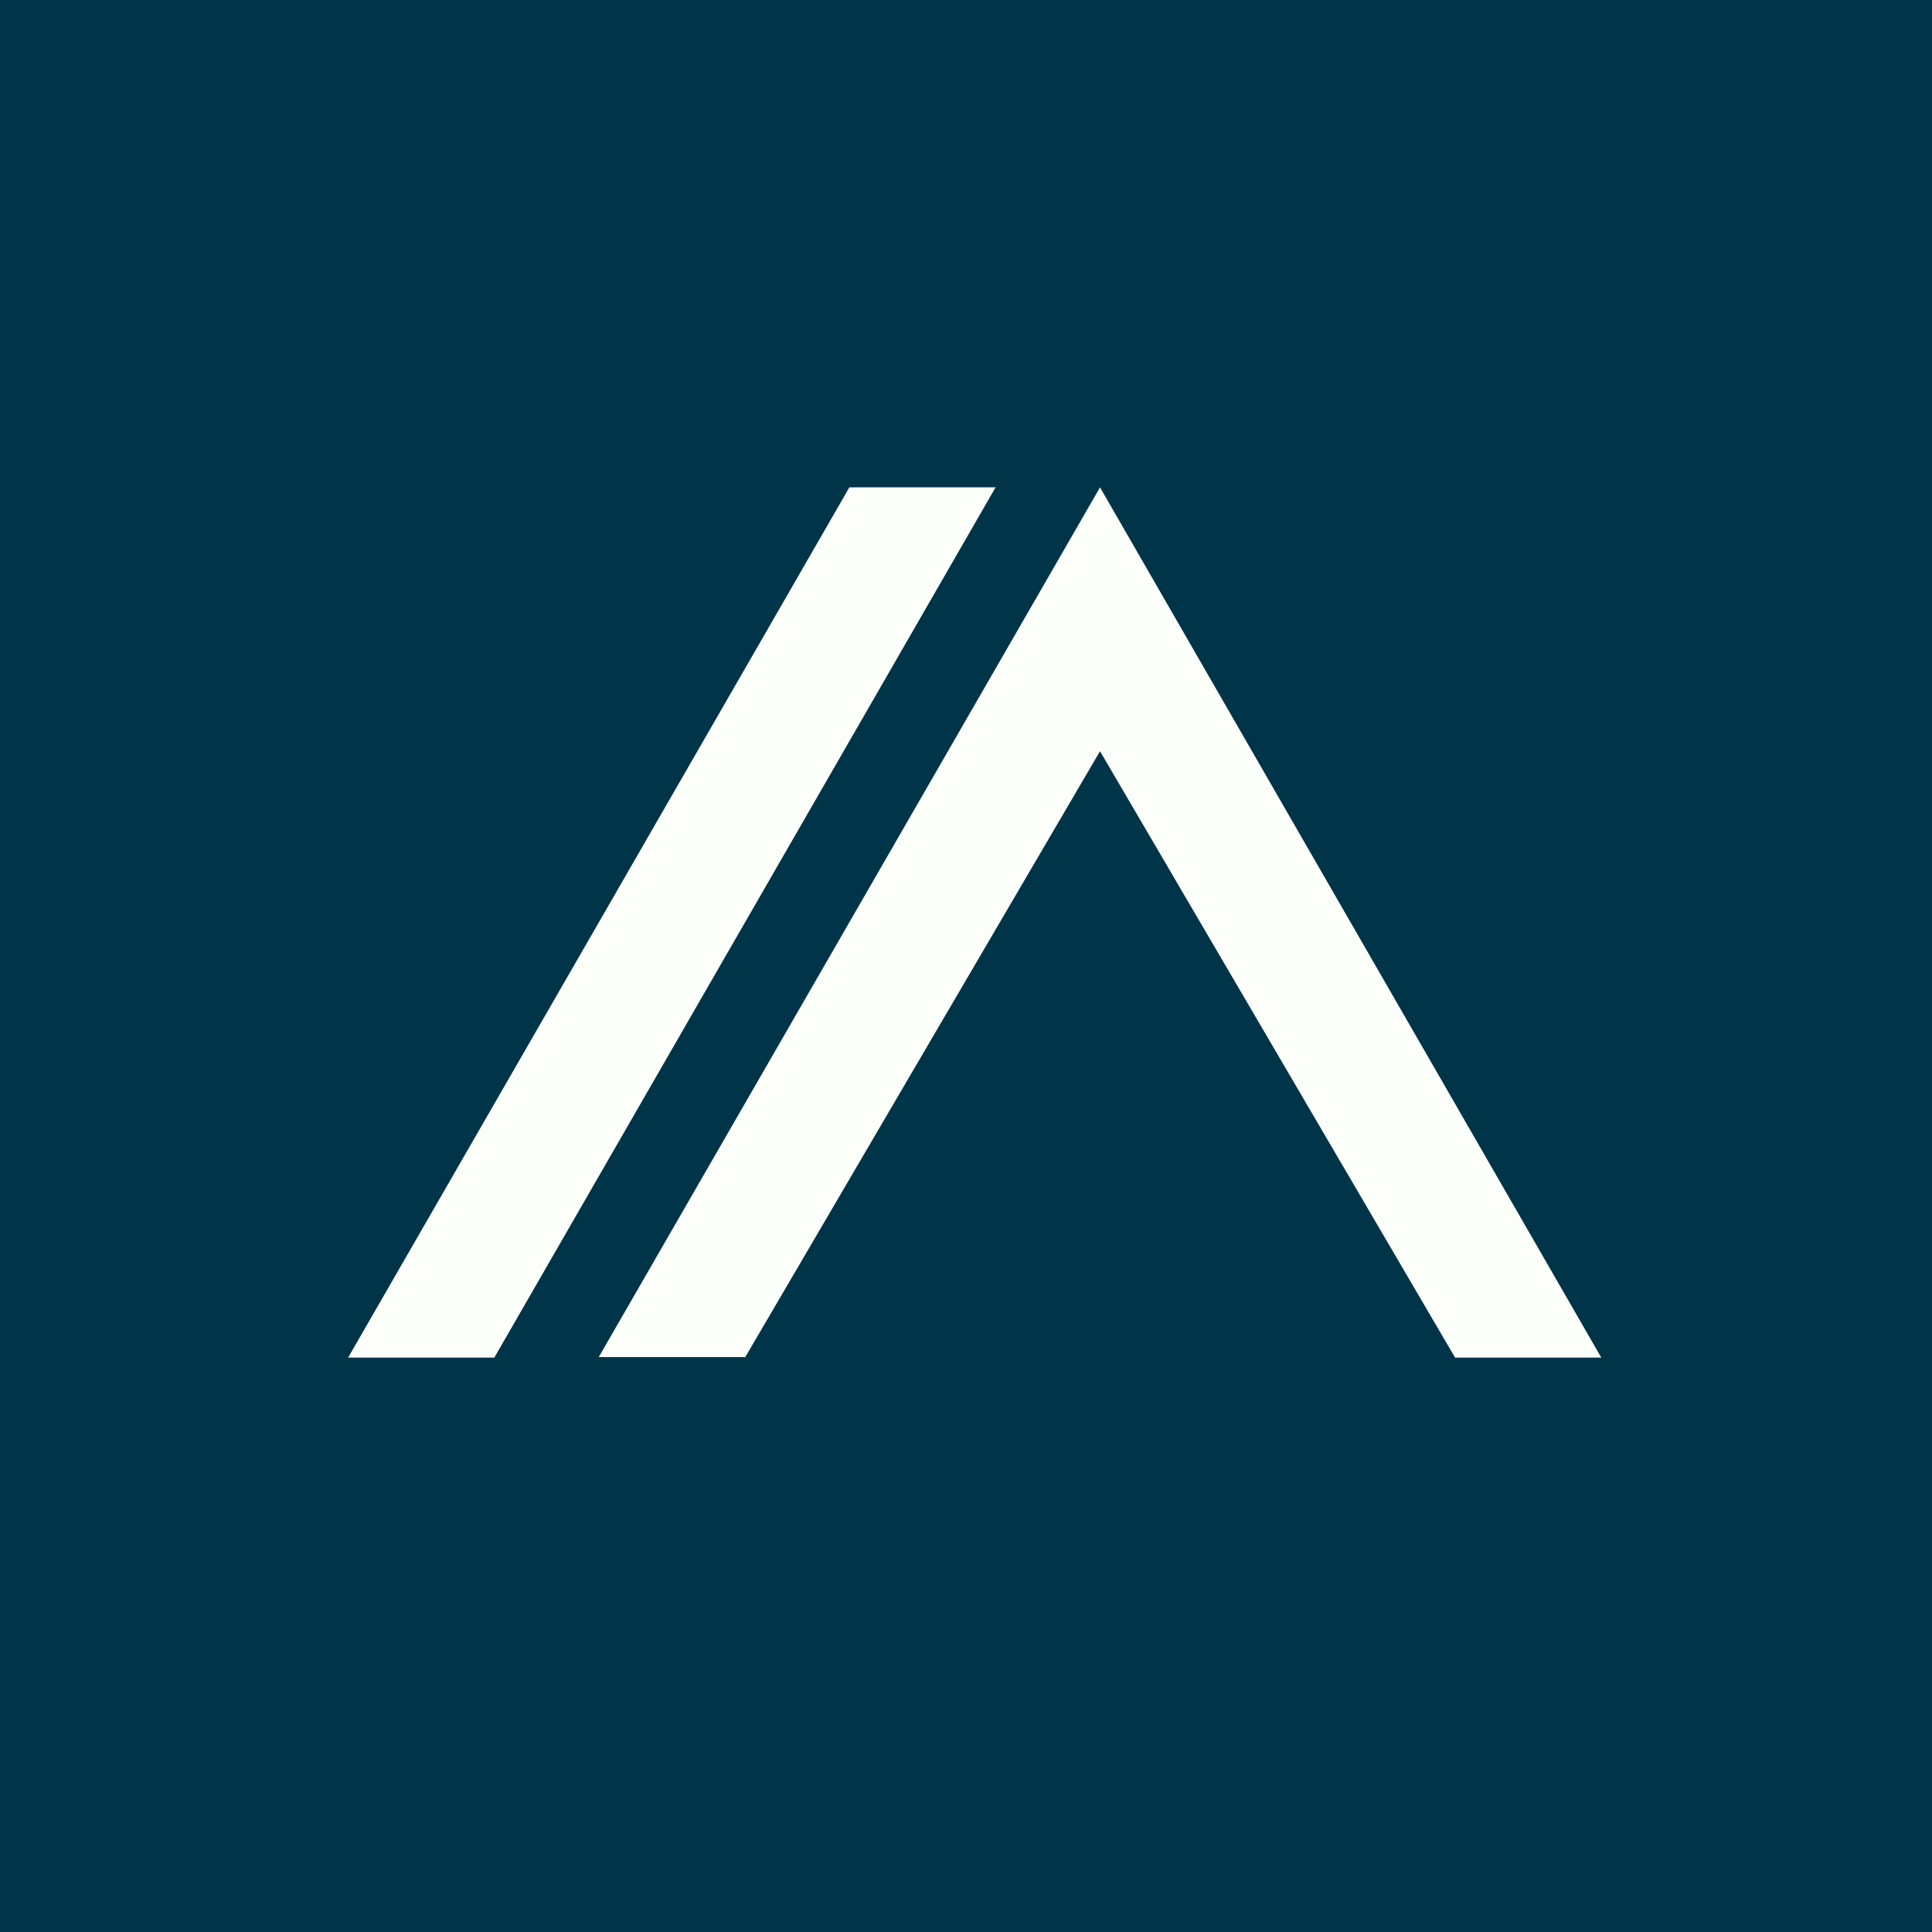
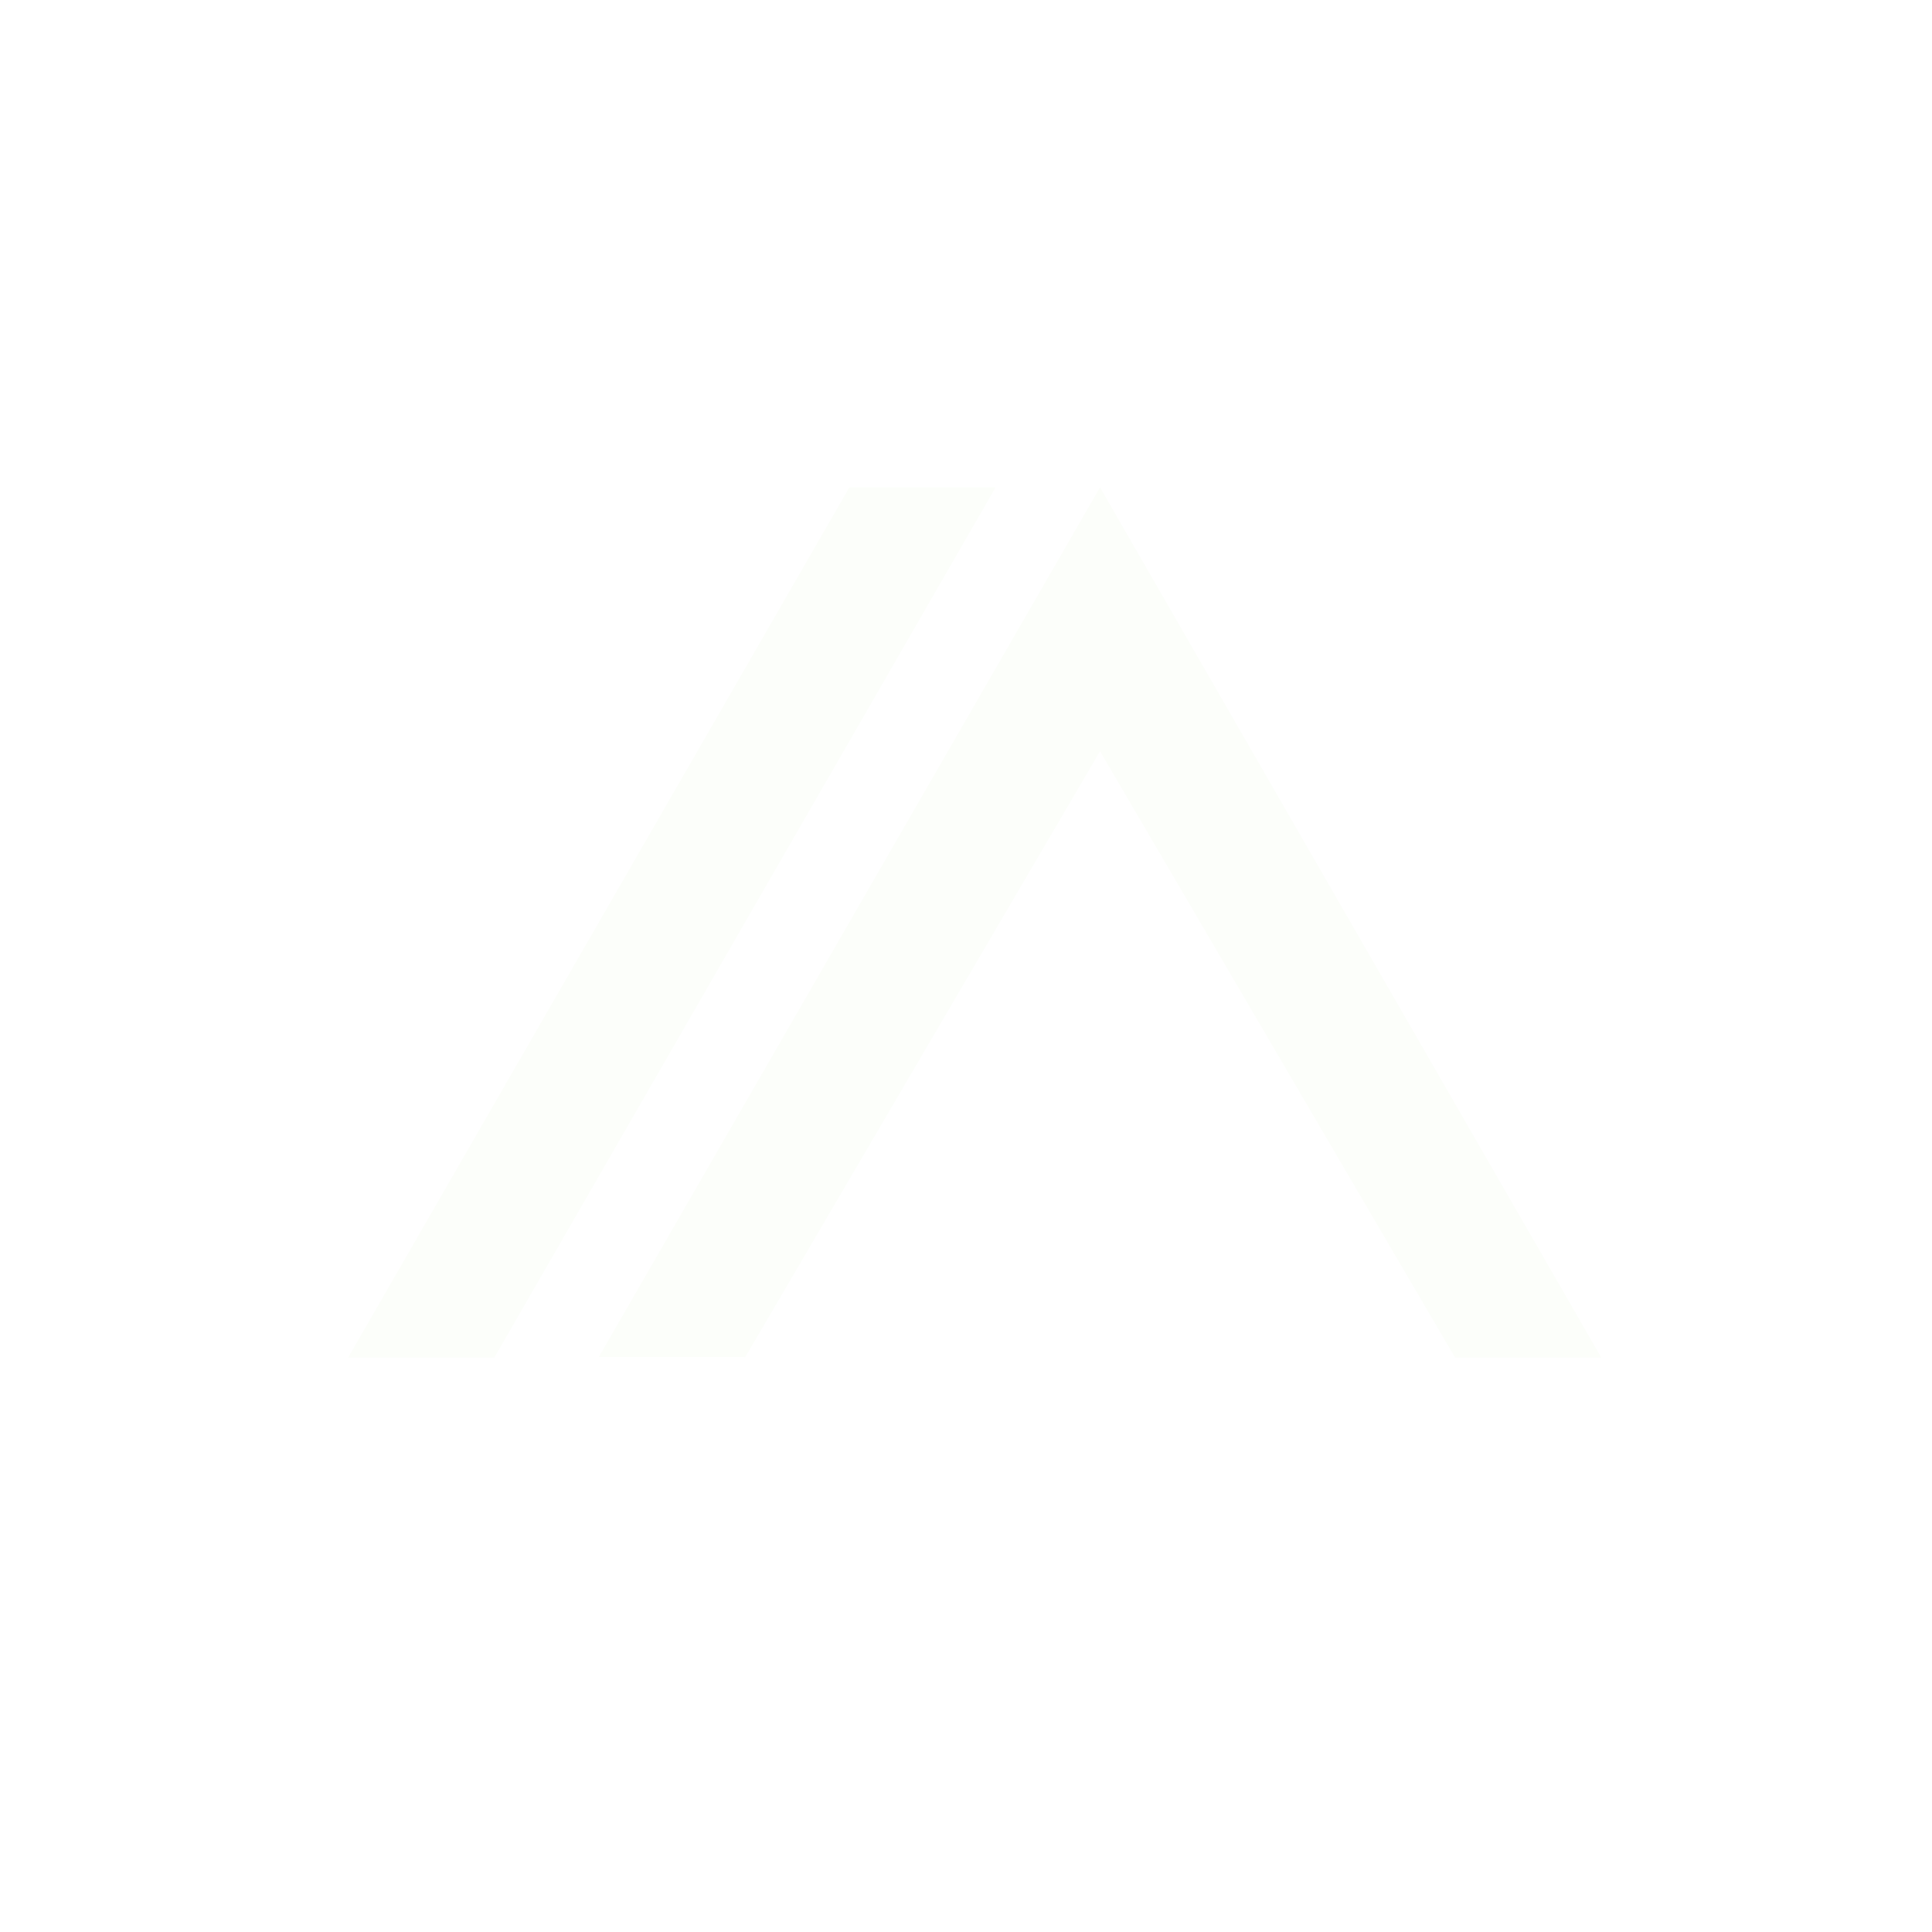
<svg xmlns="http://www.w3.org/2000/svg" viewBox="0 0 55.5 55.5">
-   <path d="M 0,0 H 55.5 V 55.5 H 0 Z" fill="rgb(0, 52, 72)" />
  <path d="M 21.39,38.985 H 17.2 L 31.6,14 L 46,39 H 41.8 L 31.6,21.58 L 21.4,39 Z M 28.6,14 H 24.4 L 10,39 H 14.2 L 28.6,14 Z" fill="rgb(252, 254, 250)" />
</svg>